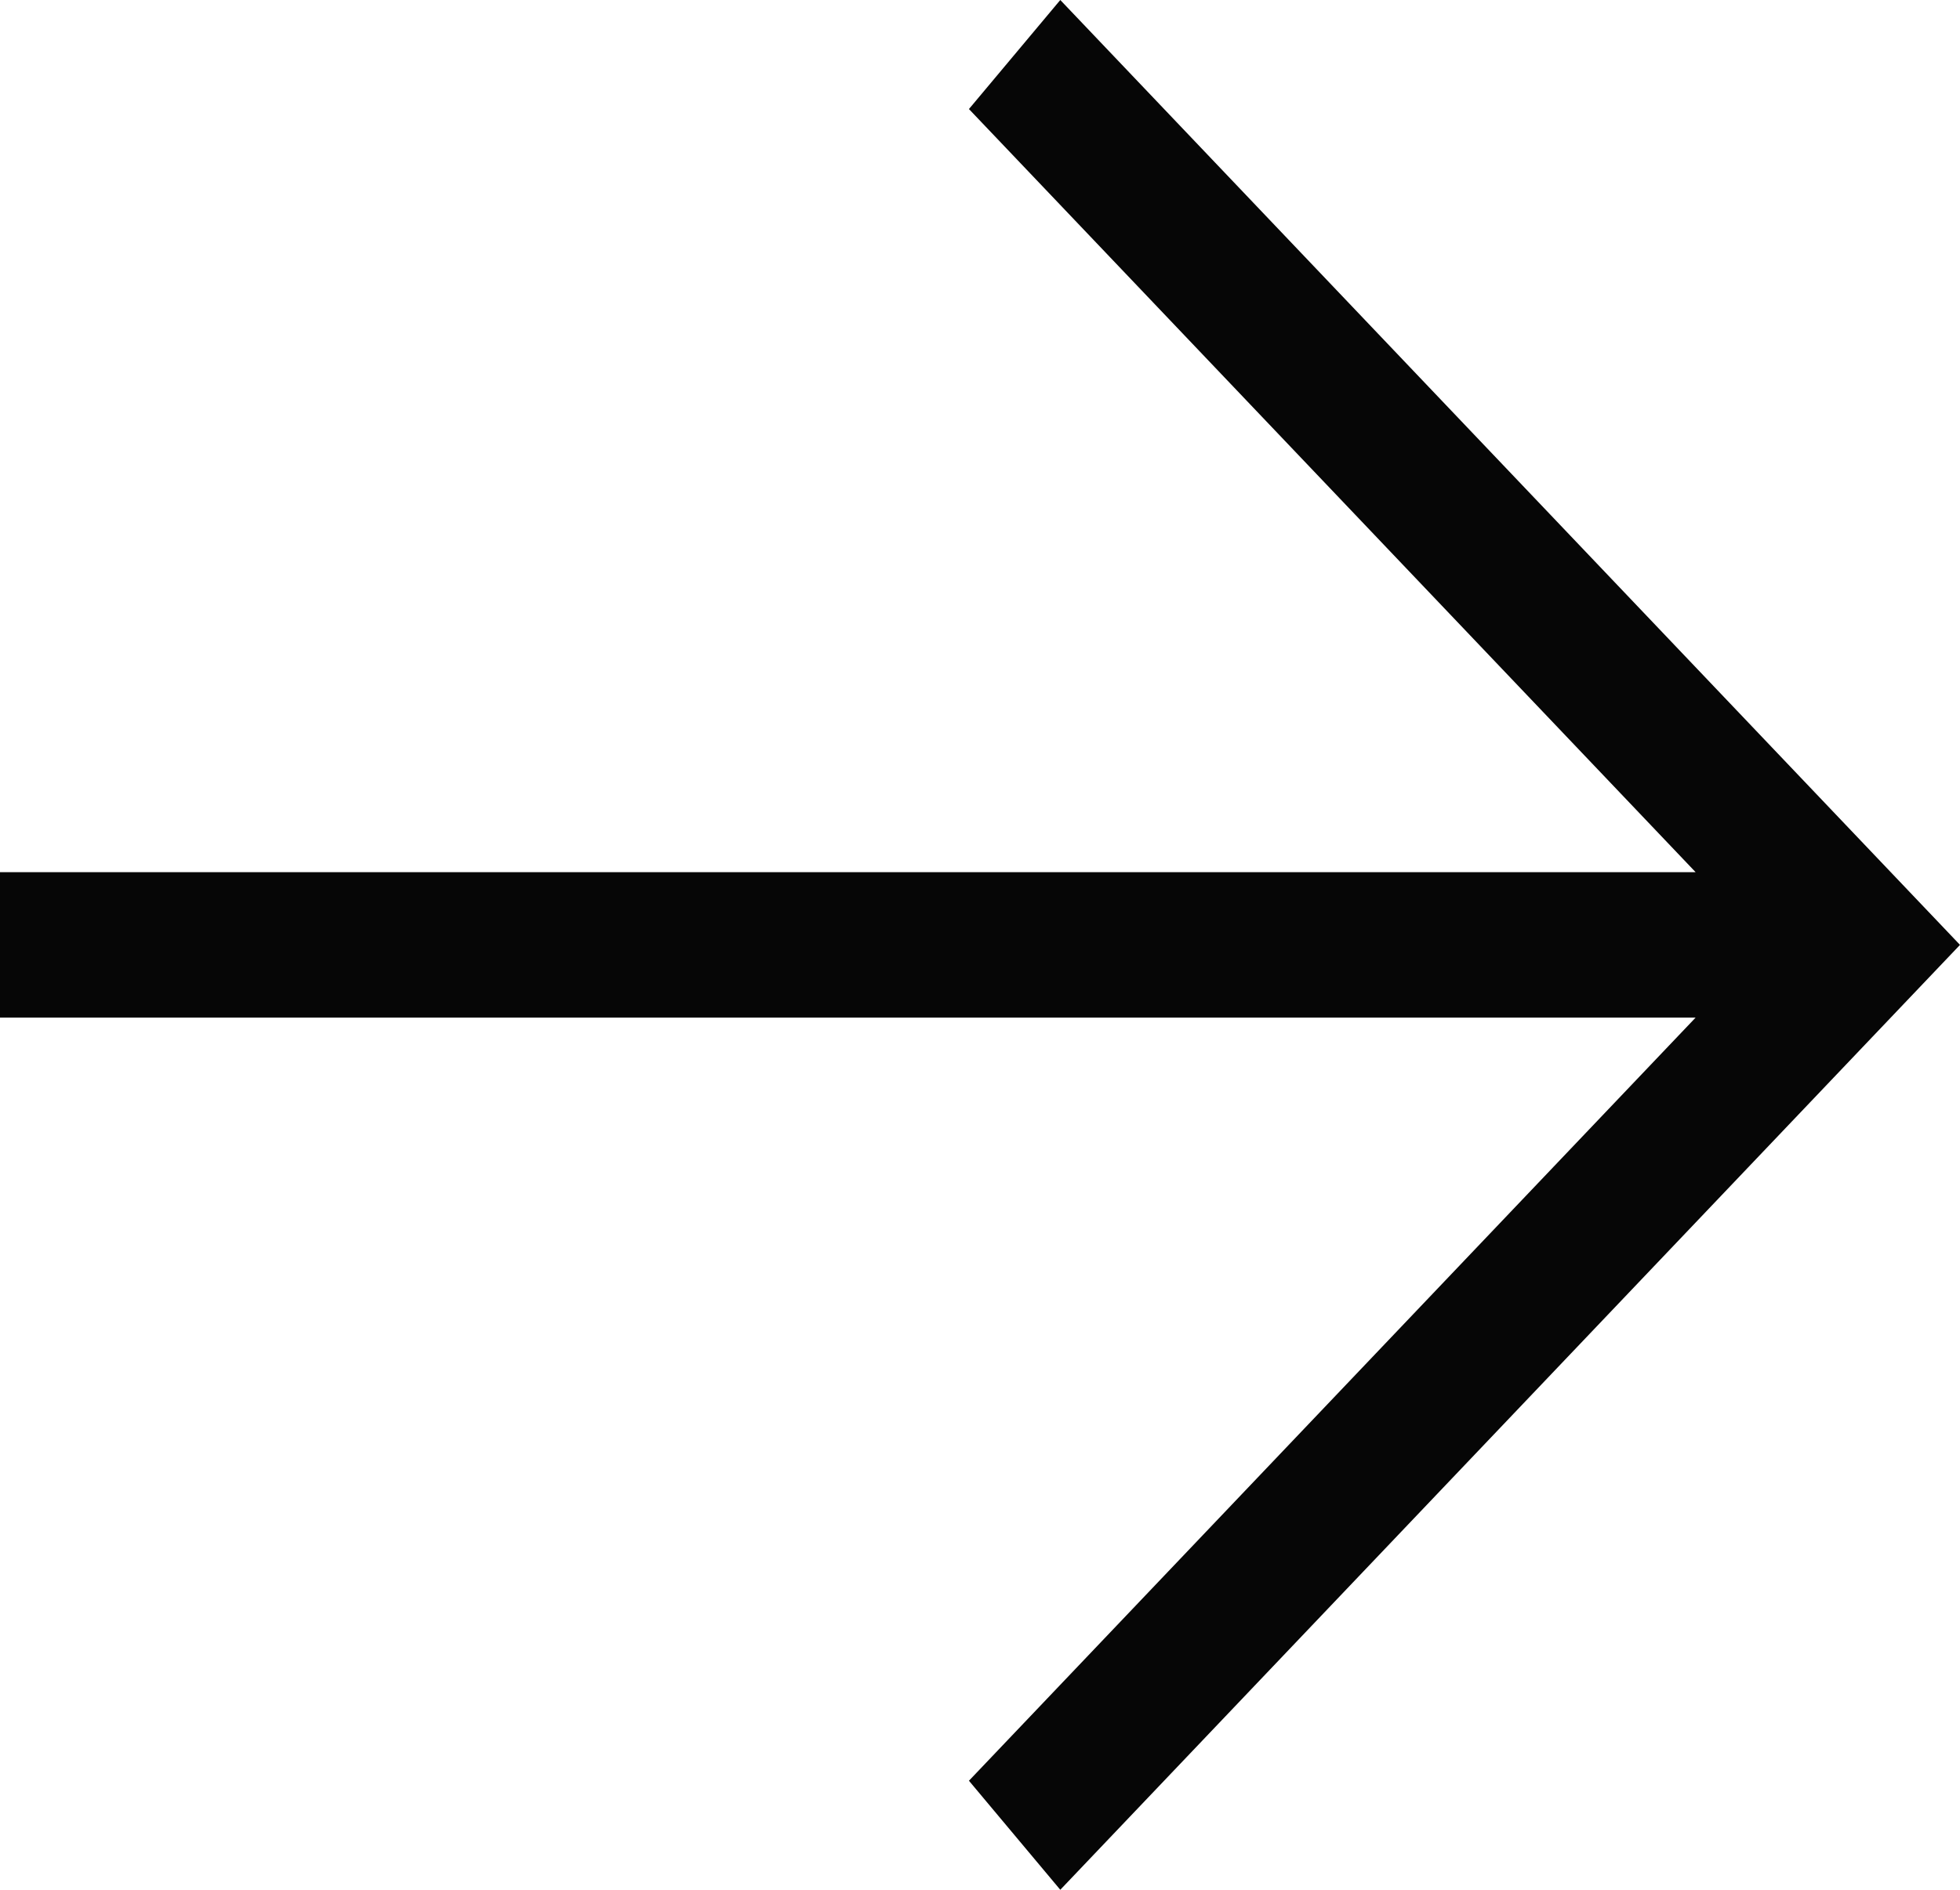
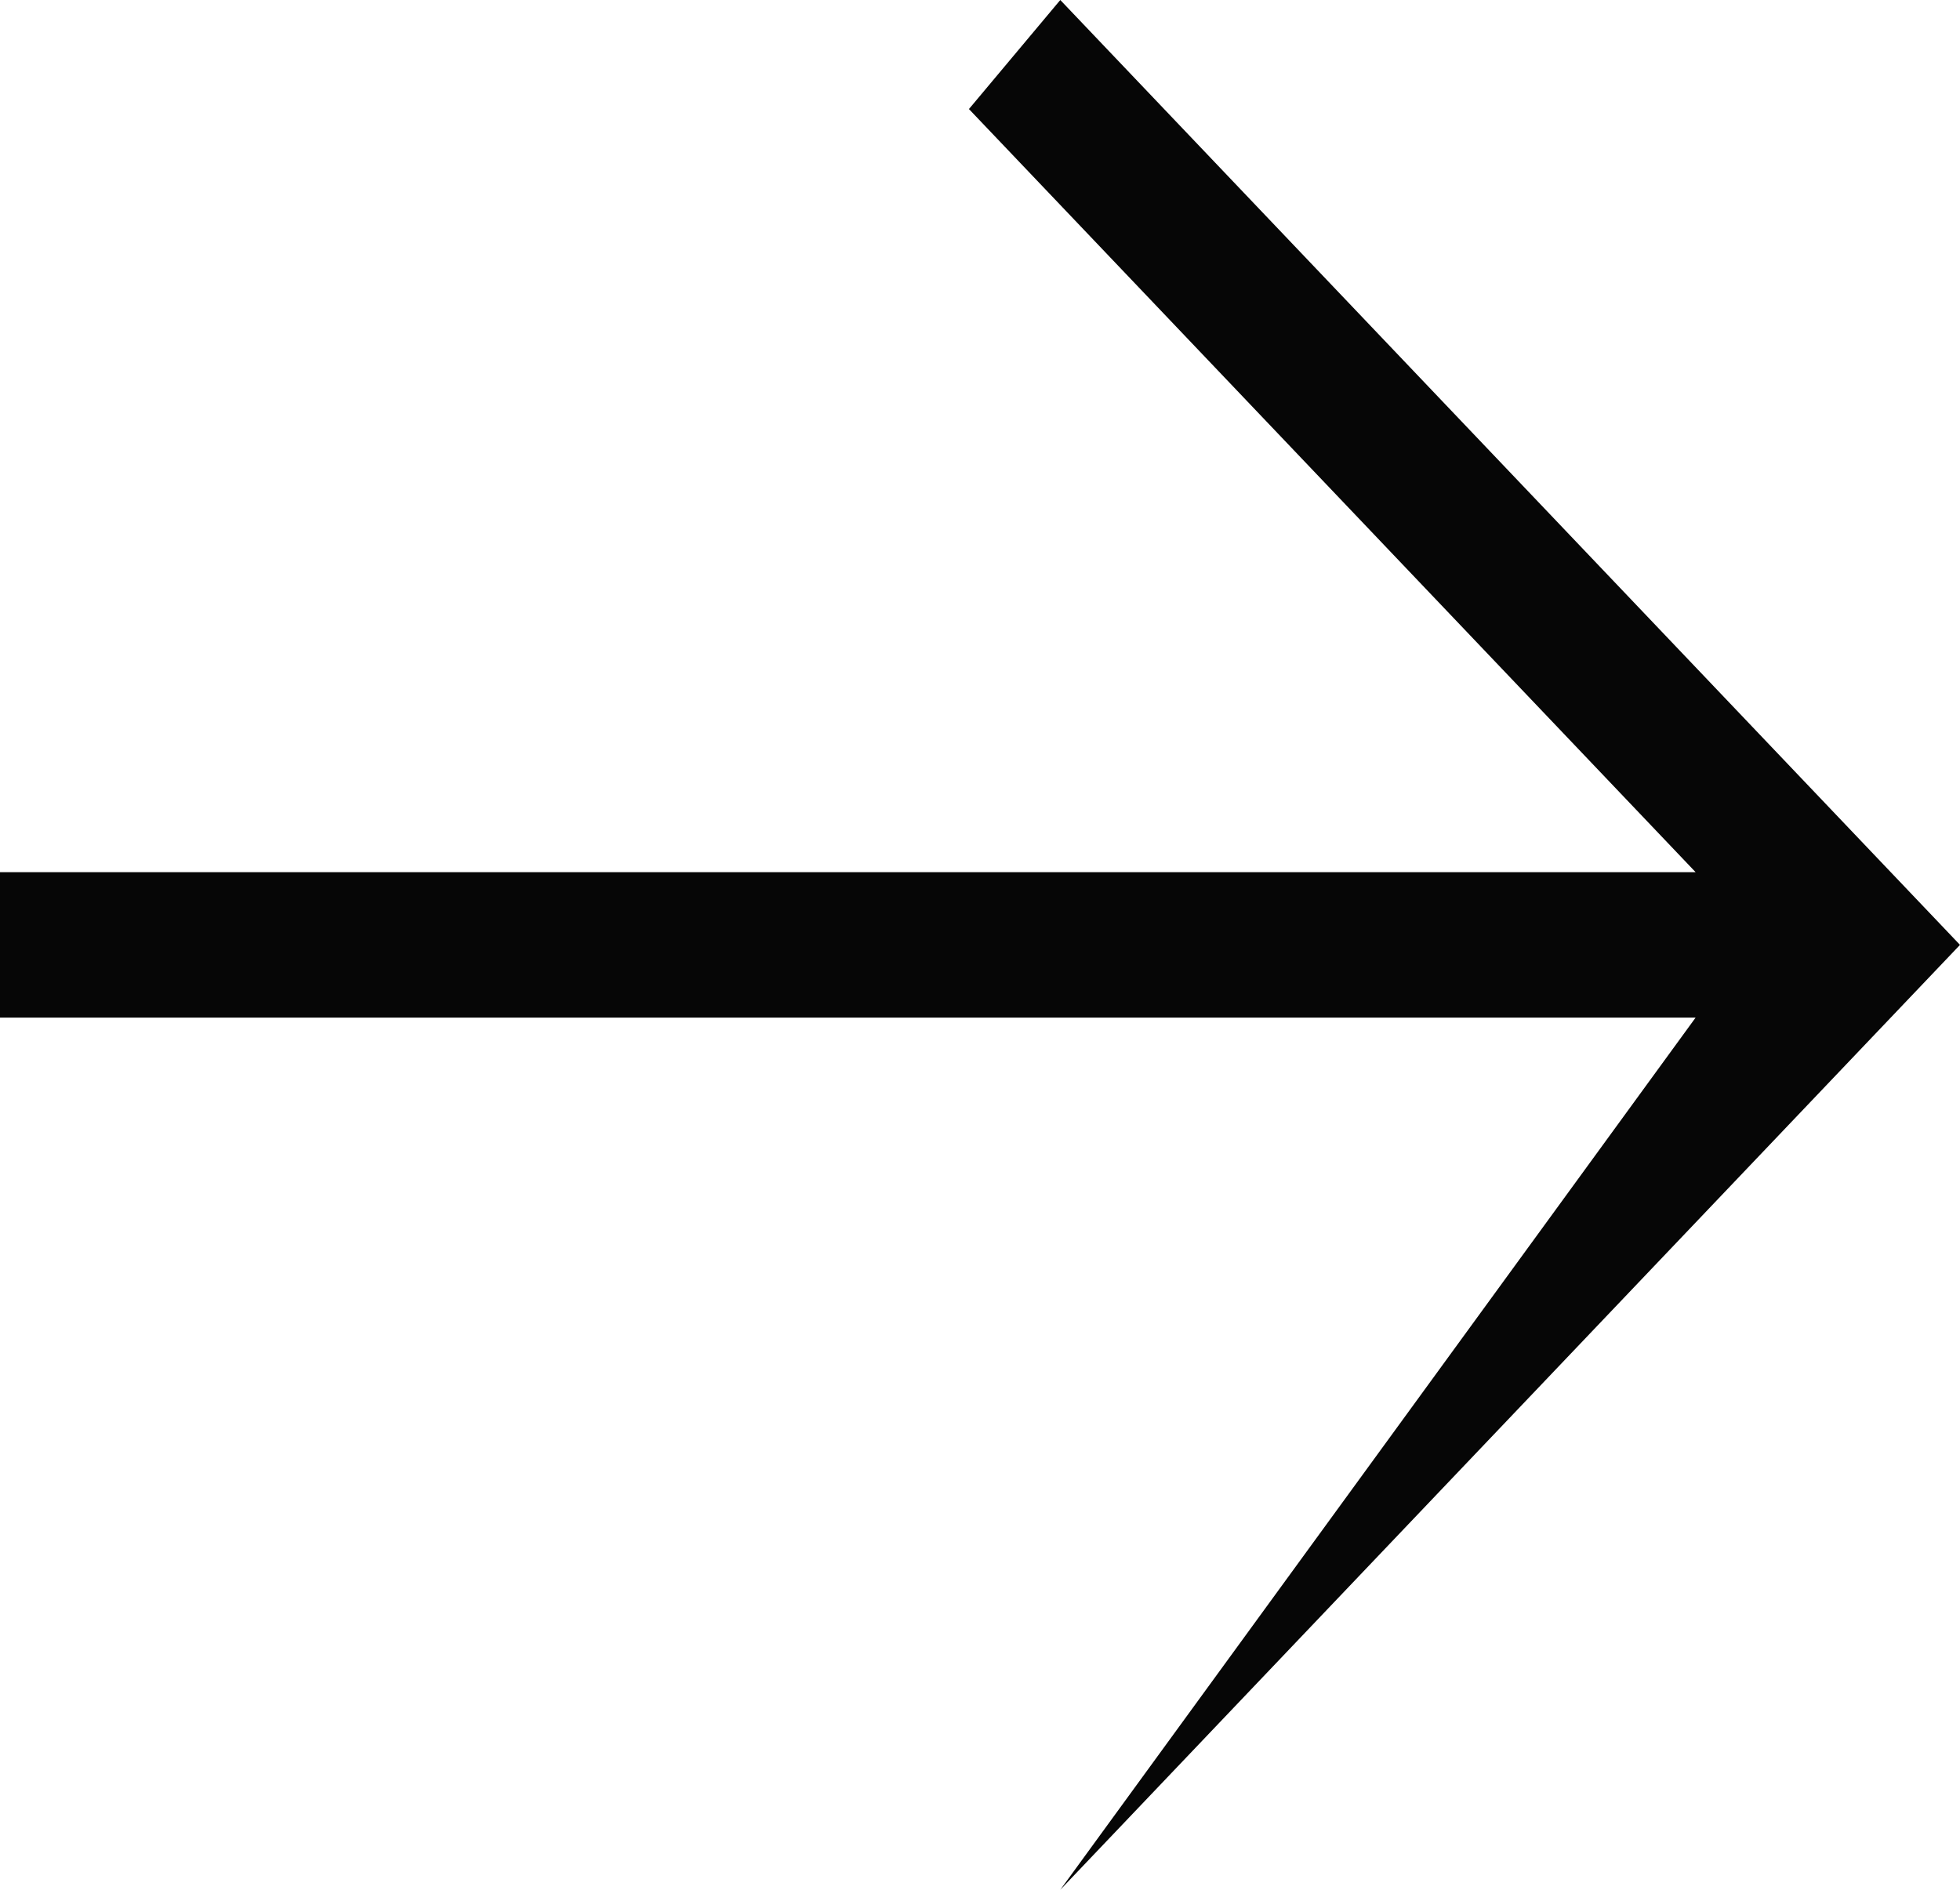
<svg xmlns="http://www.w3.org/2000/svg" width="28" height="27" viewBox="0 0 28 27" fill="none">
-   <path d="M1.36264e-06 12.461L24.223 12.461L13.842 1.558L15.147 -5.61827e-07L28 13.5L15.147 27L13.842 25.442L24.223 14.539L1.27185e-06 14.539L1.36264e-06 12.461Z" fill="#060606" />
+   <path d="M1.36264e-06 12.461L24.223 12.461L13.842 1.558L15.147 -5.61827e-07L28 13.5L15.147 27L24.223 14.539L1.27185e-06 14.539L1.36264e-06 12.461Z" fill="#060606" />
</svg>